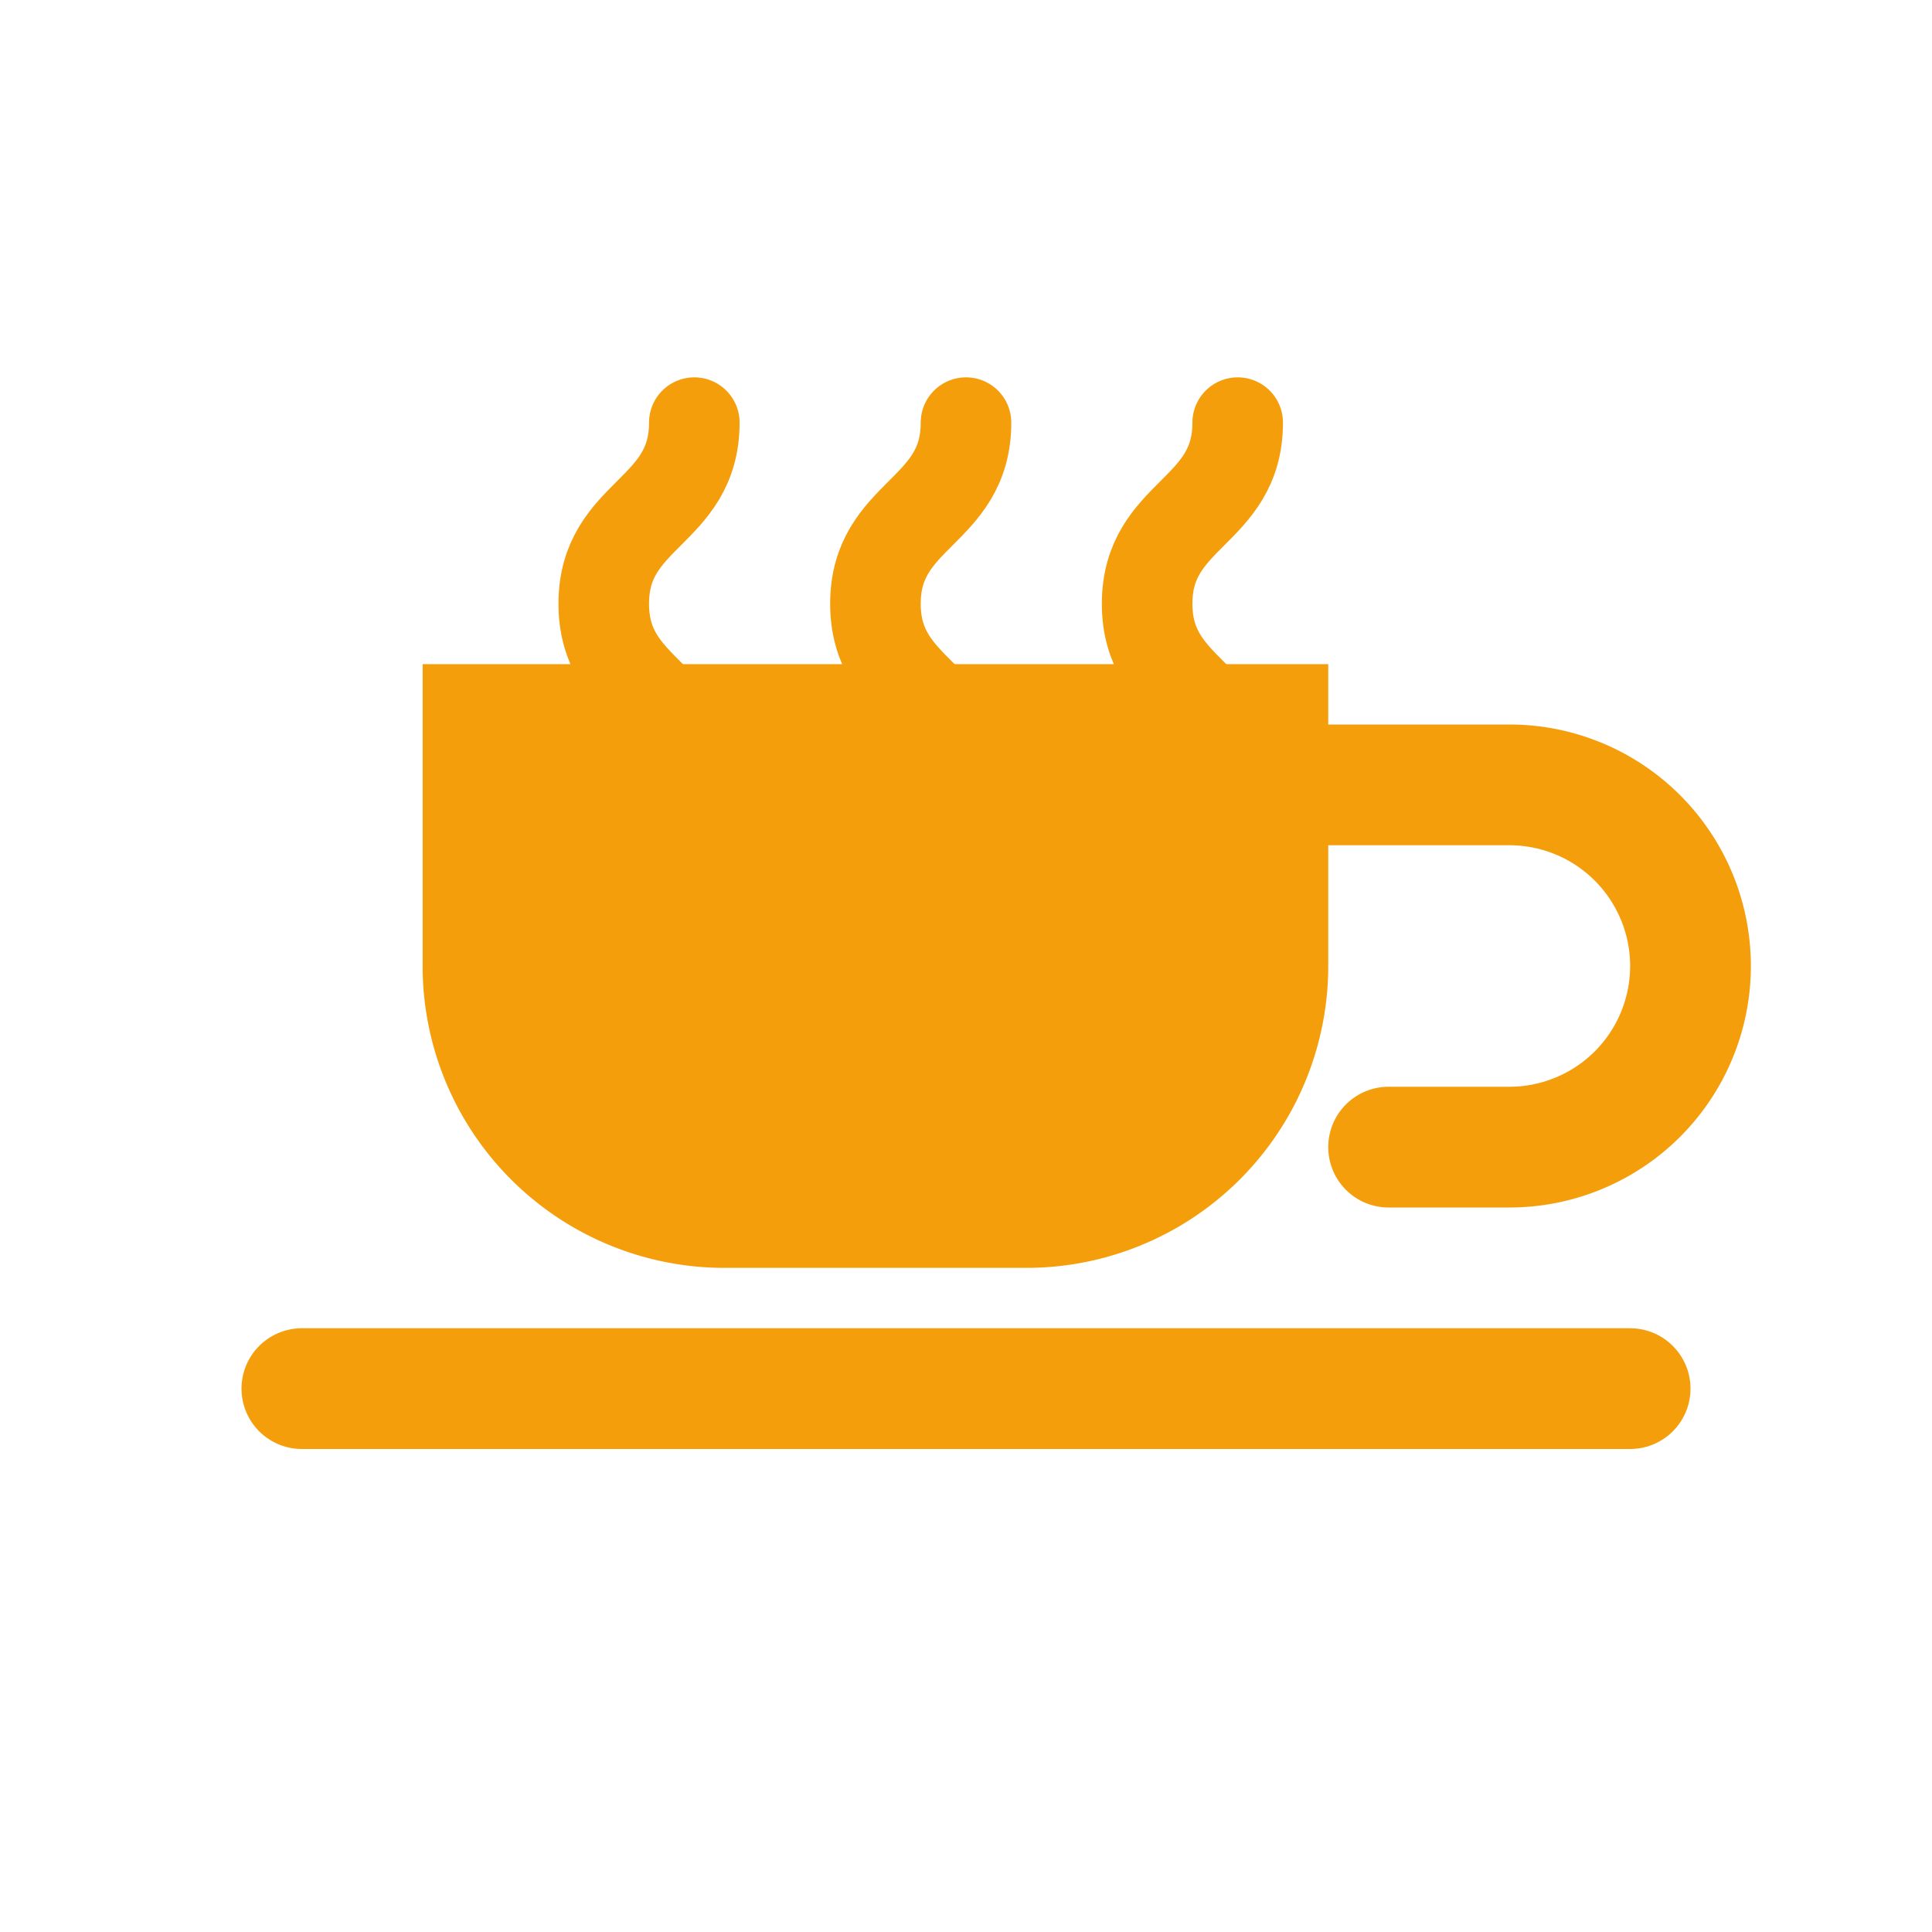
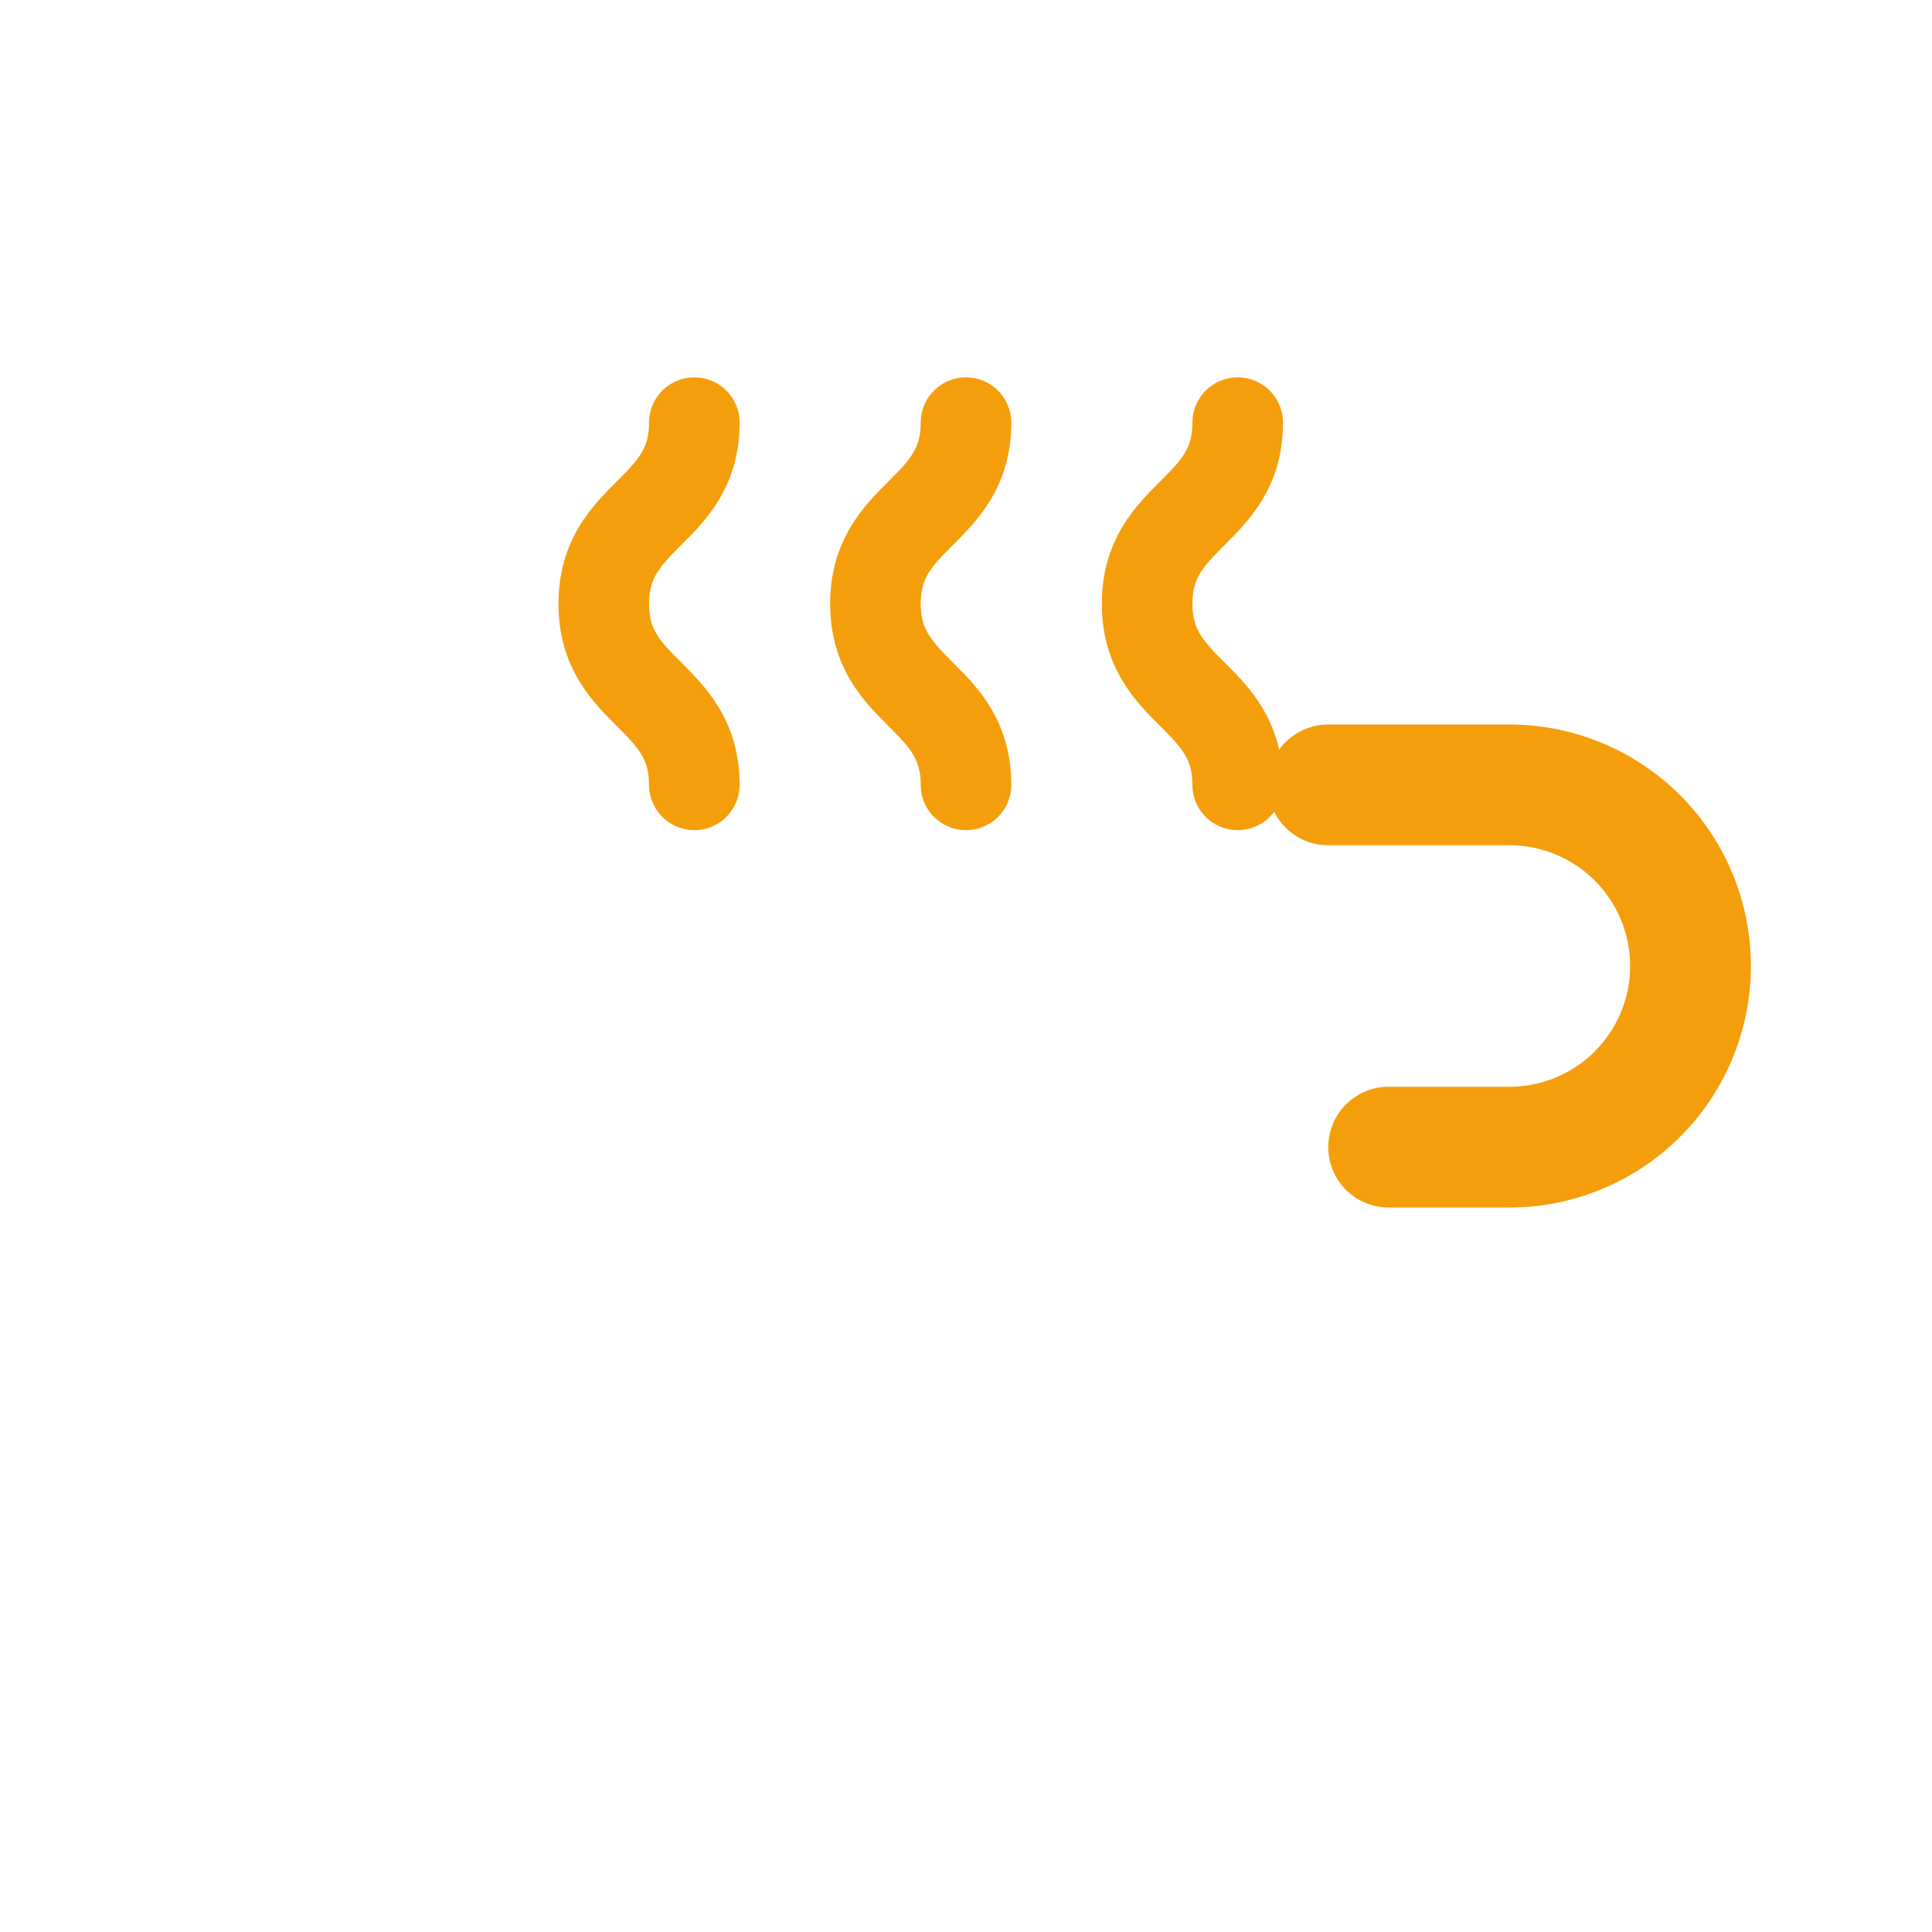
<svg xmlns="http://www.w3.org/2000/svg" viewBox="0 0 64 64" role="img" aria-labelledby="title">
  <title>Café</title>
-   <path fill="#f59e0b" d="M14 22h30v10a10 10 0 0 1-10 10H24a10 10 0 0 1-10-10Z" />
  <path fill="none" stroke="#f59e0b" stroke-linecap="round" stroke-linejoin="round" stroke-width="4" d="M44 26h6a6 6 0 0 1 0 12h-4" />
-   <path fill="none" stroke="#f59e0b" stroke-linecap="round" stroke-linejoin="round" stroke-width="4" d="M10 46h44" />
  <path fill="none" stroke="#f59e0b" stroke-linecap="round" stroke-linejoin="round" stroke-width="3" d="M23 14c0 3-3 3-3 6s3 3 3 6M32 14c0 3-3 3-3 6s3 3 3 6M41 14c0 3-3 3-3 6s3 3 3 6" />
</svg>